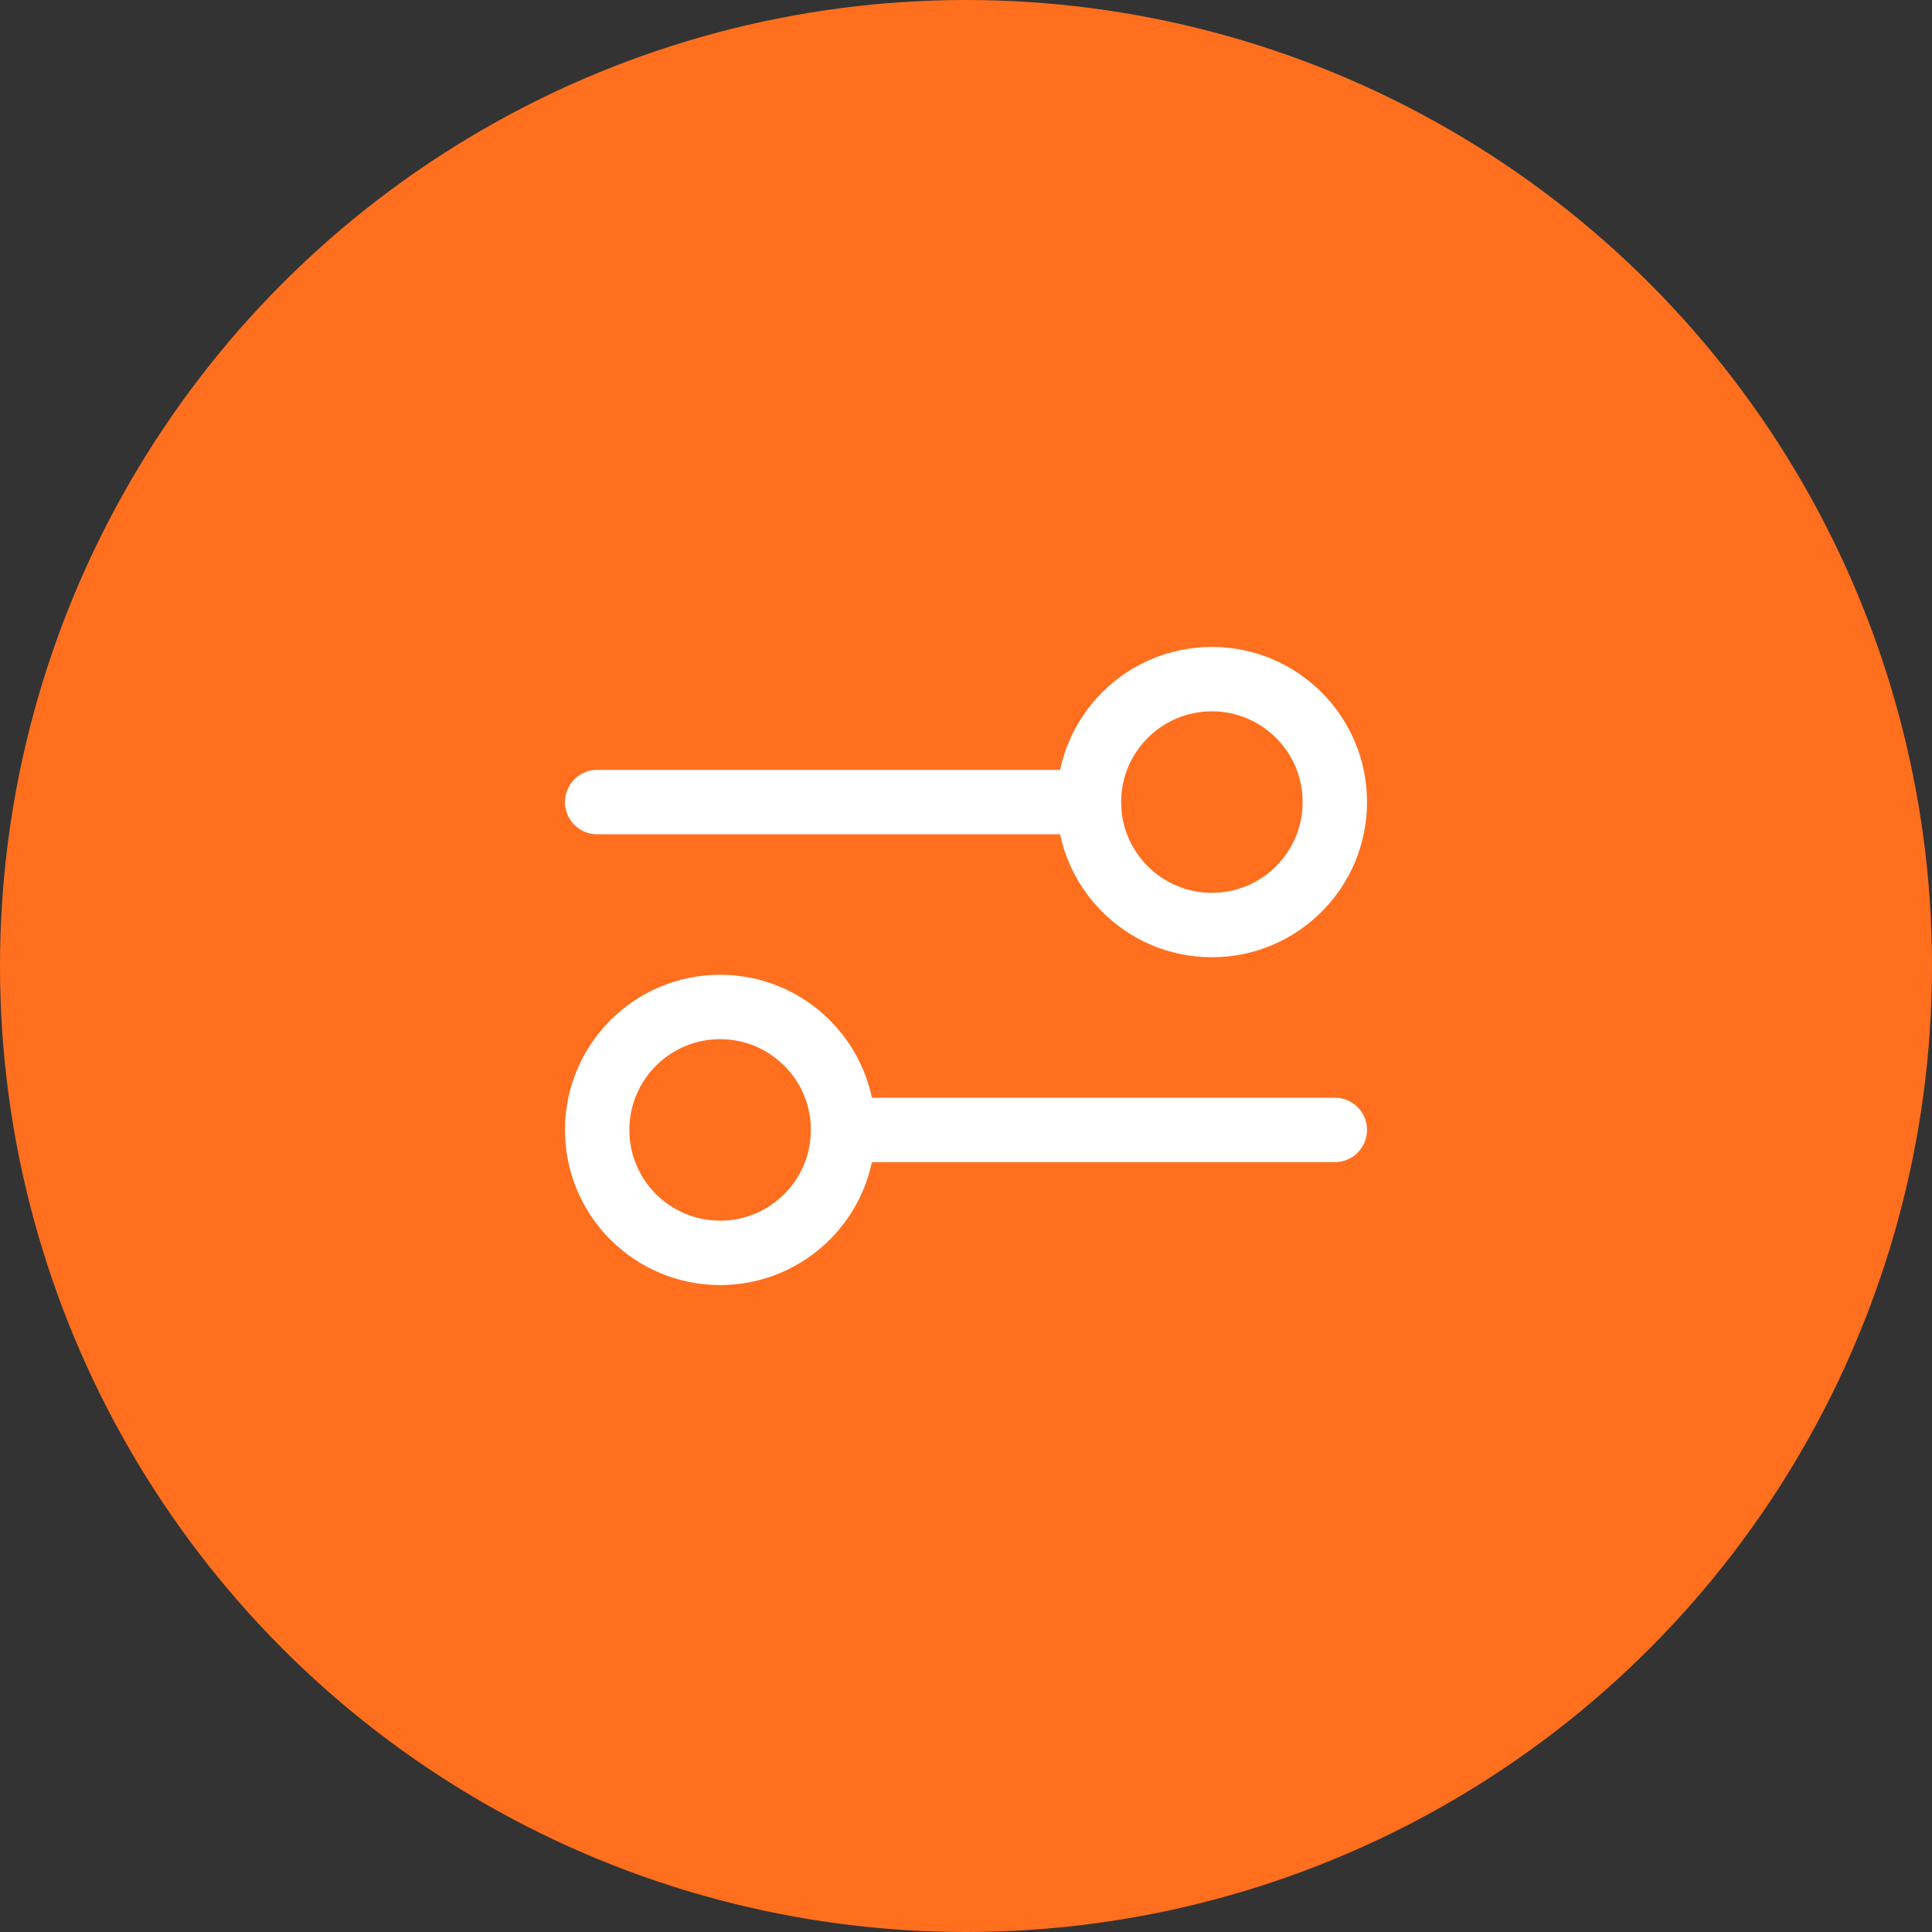
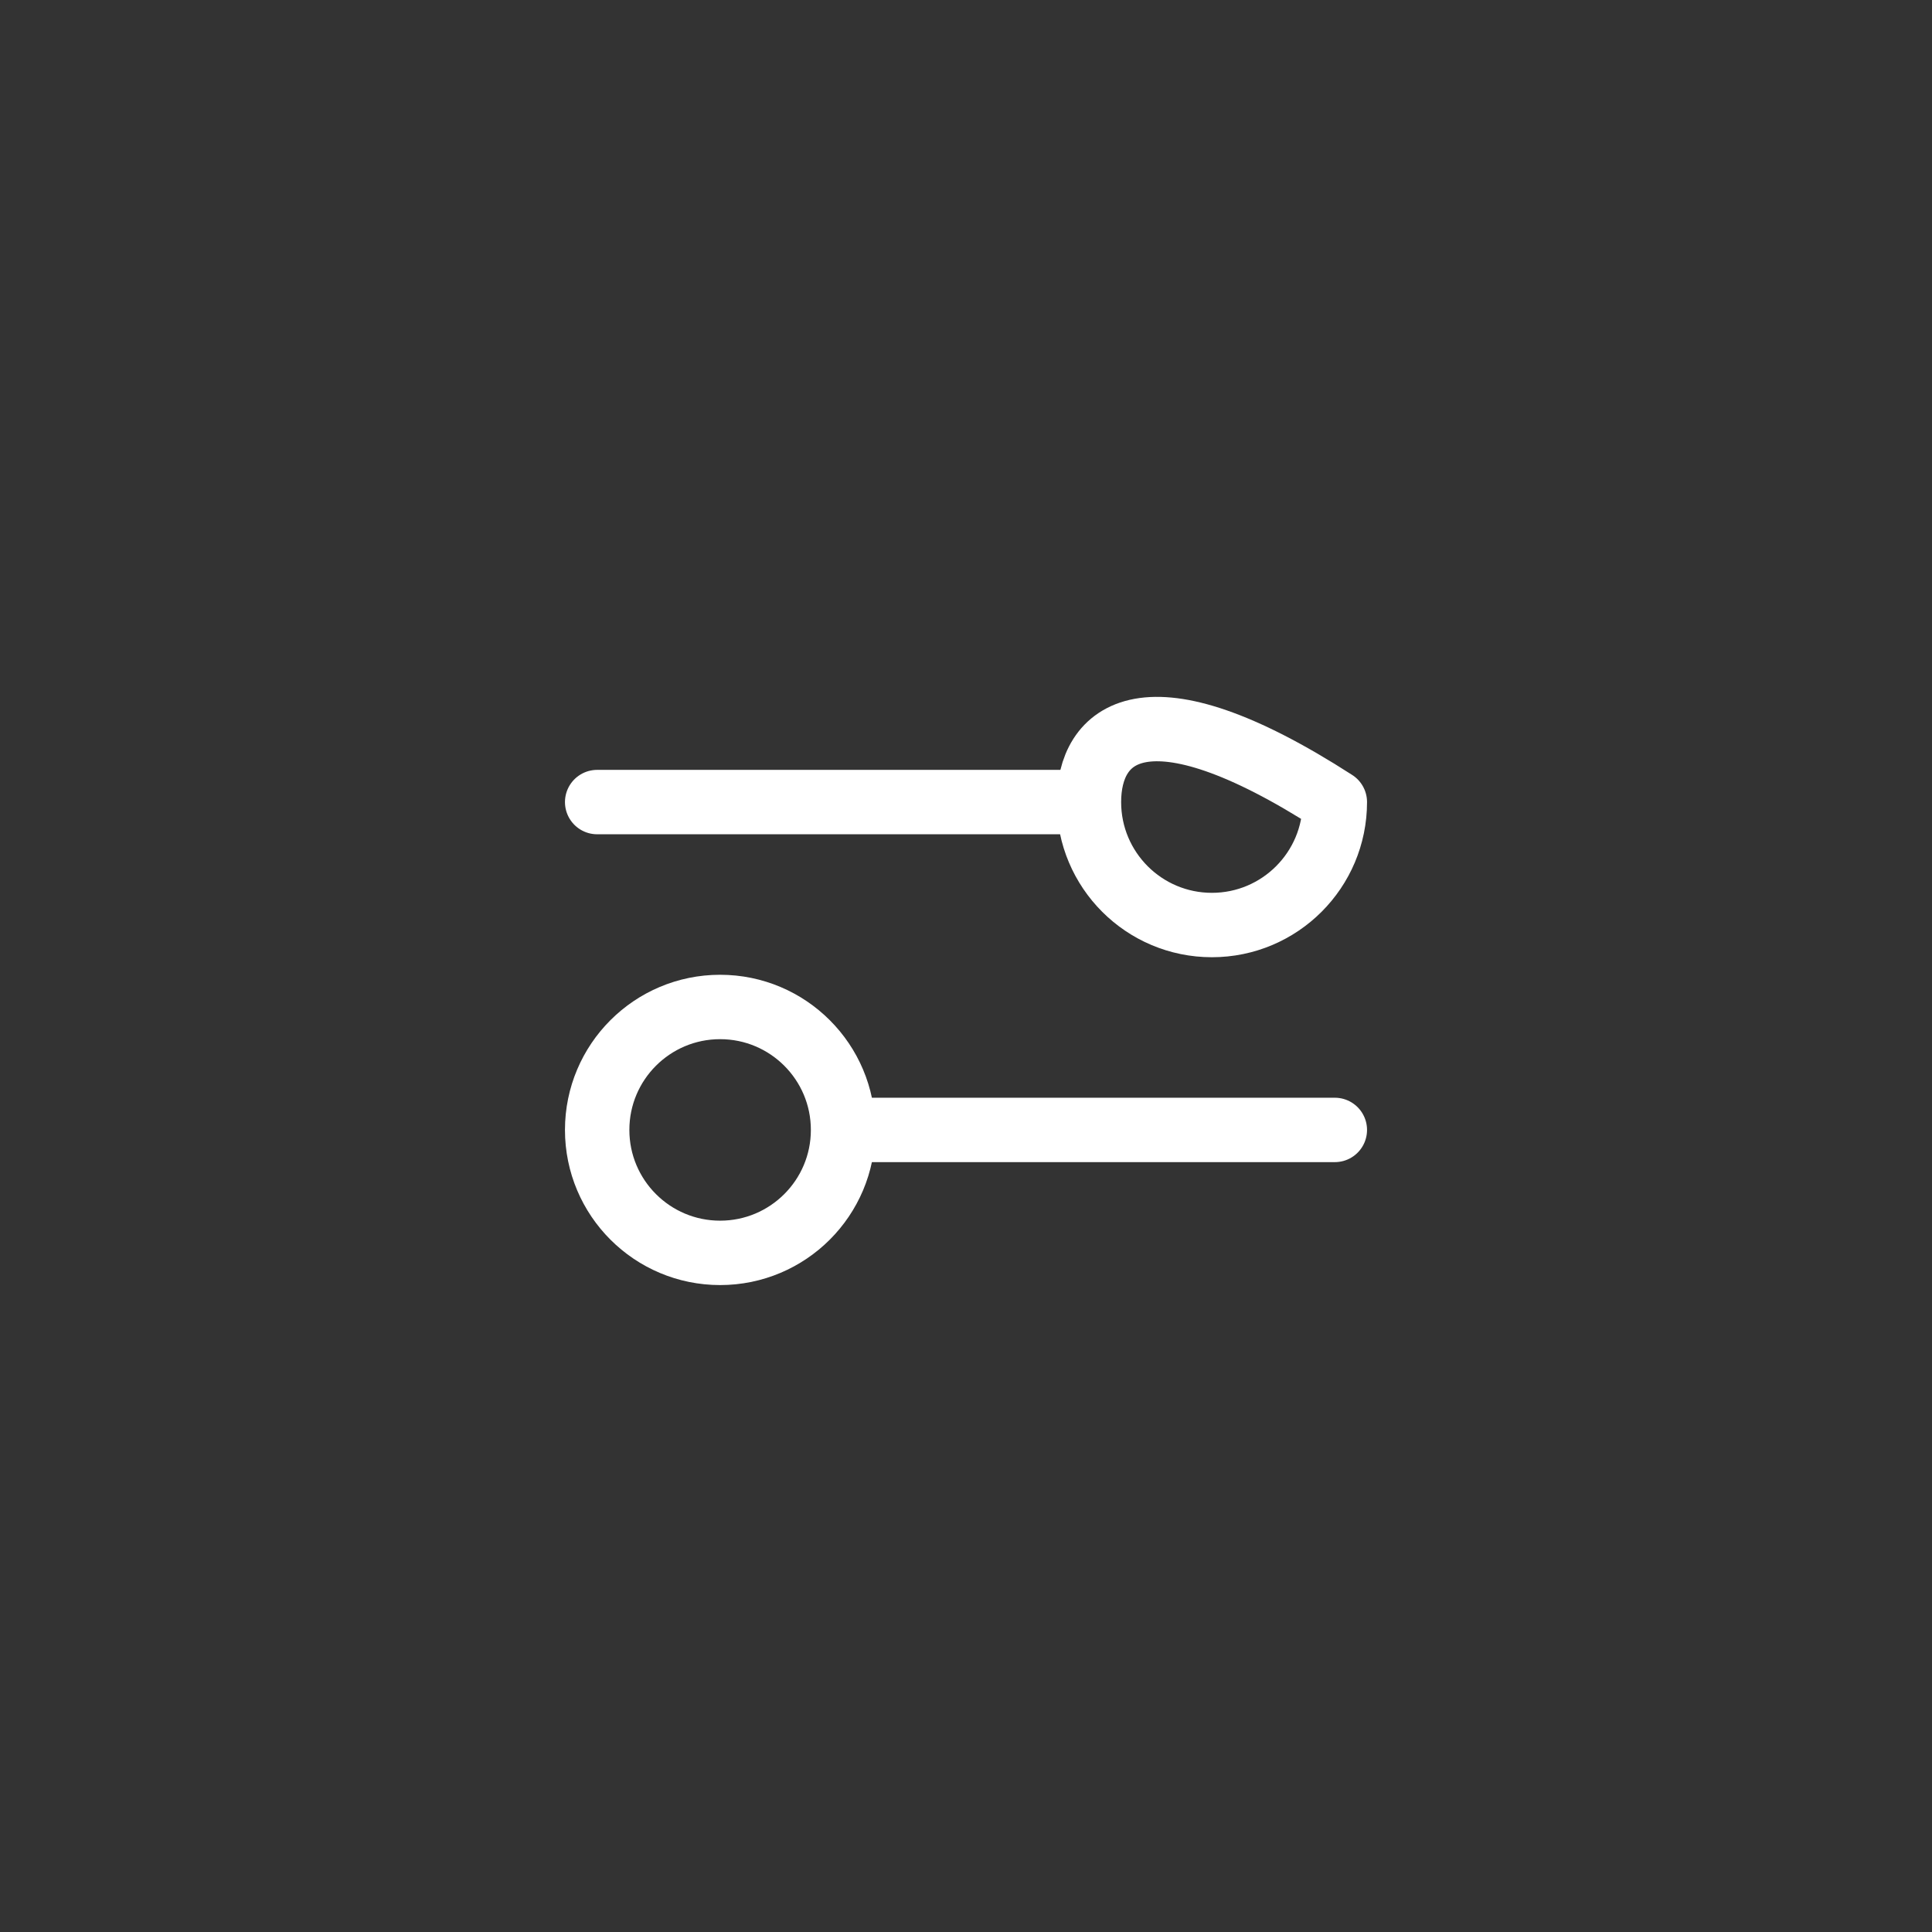
<svg xmlns="http://www.w3.org/2000/svg" width="120" height="120" viewBox="0 0 120 120" fill="none">
  <rect x="0" y="0" width="120" height="120" fill="#333333" stroke="none" />
-   <circle cx="60" cy="60" r="60" fill="#FF6F1E" />
-   <path d="M37.091 49.818L67.636 49.818M67.636 49.818C67.636 54.036 71.055 57.455 75.273 57.455C79.49 57.455 82.909 54.036 82.909 49.818C82.909 45.601 79.49 42.182 75.273 42.182C71.055 42.182 67.636 45.601 67.636 49.818ZM52.364 70.182L82.909 70.182M52.364 70.182C52.364 74.399 48.945 77.818 44.727 77.818C40.51 77.818 37.091 74.399 37.091 70.182C37.091 65.964 40.51 62.545 44.727 62.545C48.945 62.545 52.364 65.964 52.364 70.182Z" stroke="white" stroke-width="4" stroke-linecap="round" stroke-linejoin="round" />
+   <path d="M37.091 49.818L67.636 49.818M67.636 49.818C67.636 54.036 71.055 57.455 75.273 57.455C79.49 57.455 82.909 54.036 82.909 49.818C71.055 42.182 67.636 45.601 67.636 49.818ZM52.364 70.182L82.909 70.182M52.364 70.182C52.364 74.399 48.945 77.818 44.727 77.818C40.51 77.818 37.091 74.399 37.091 70.182C37.091 65.964 40.51 62.545 44.727 62.545C48.945 62.545 52.364 65.964 52.364 70.182Z" stroke="white" stroke-width="4" stroke-linecap="round" stroke-linejoin="round" />
</svg>